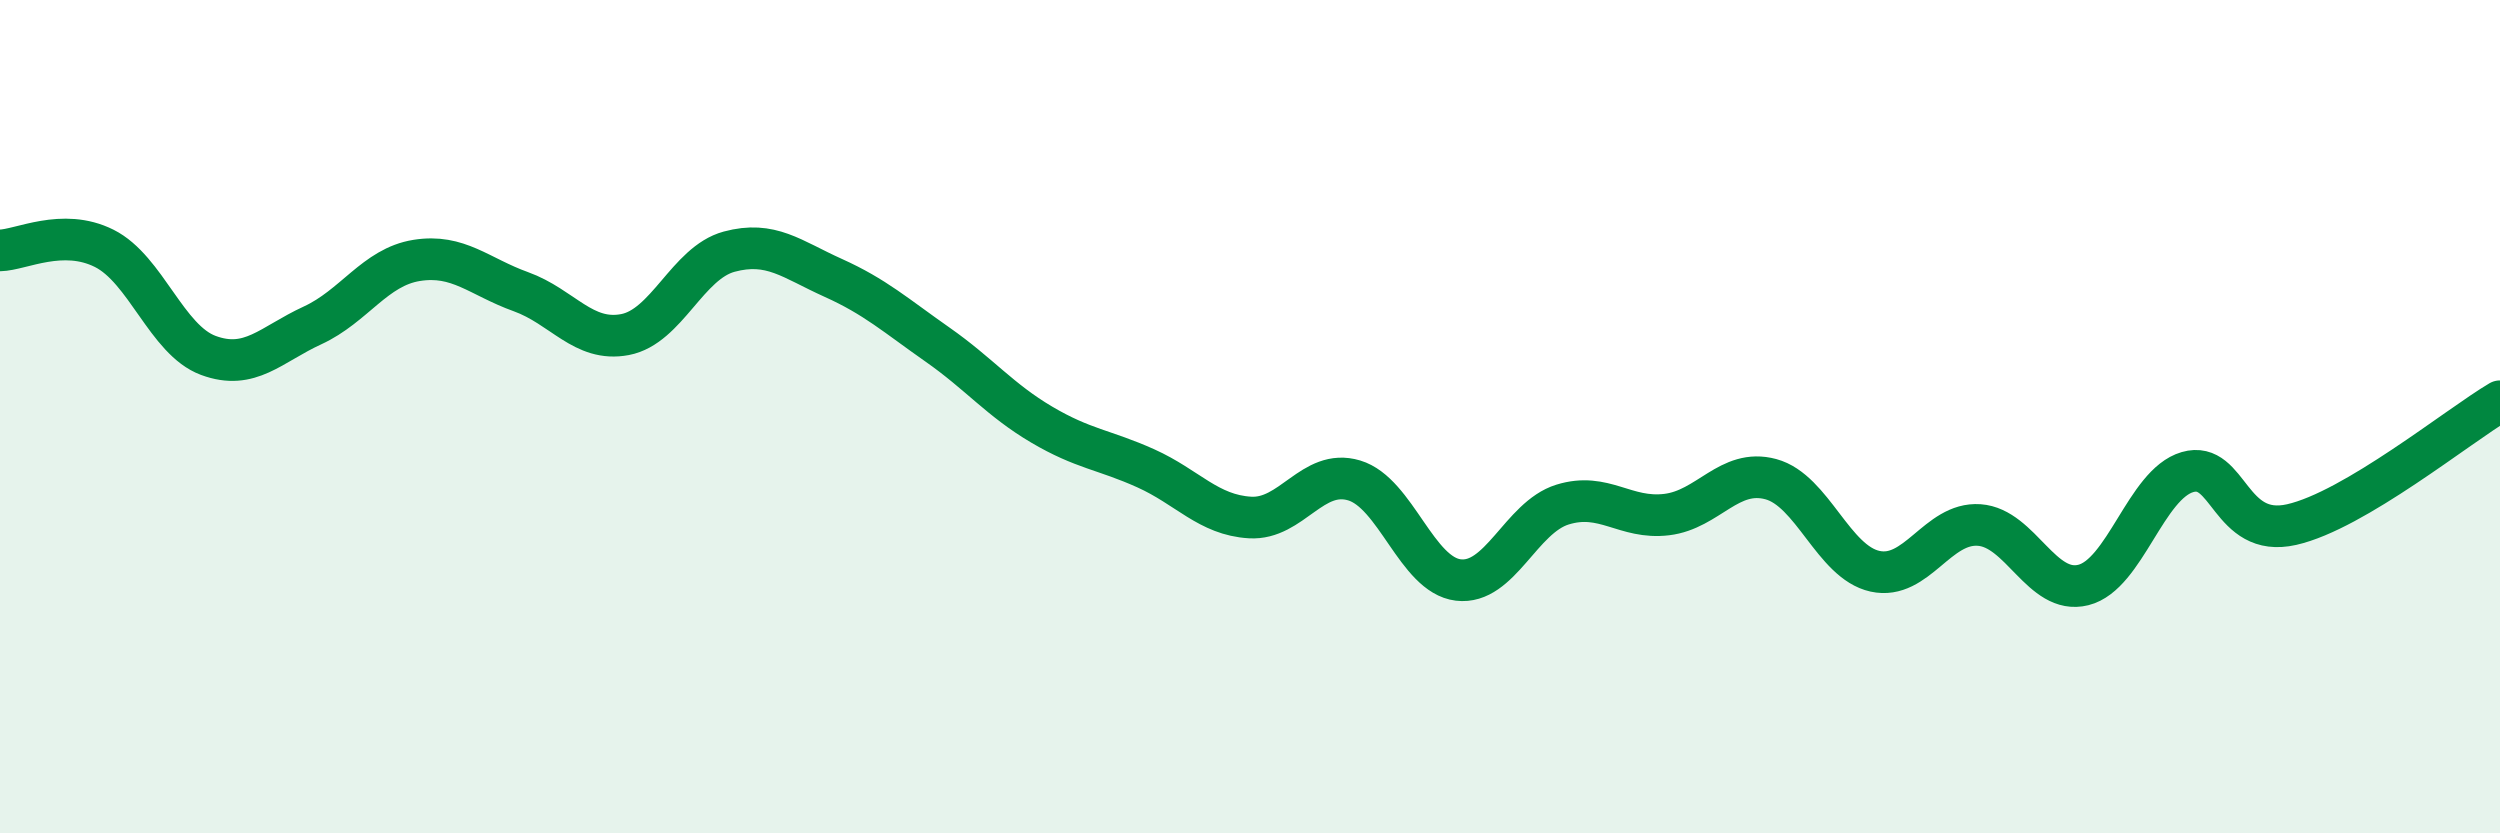
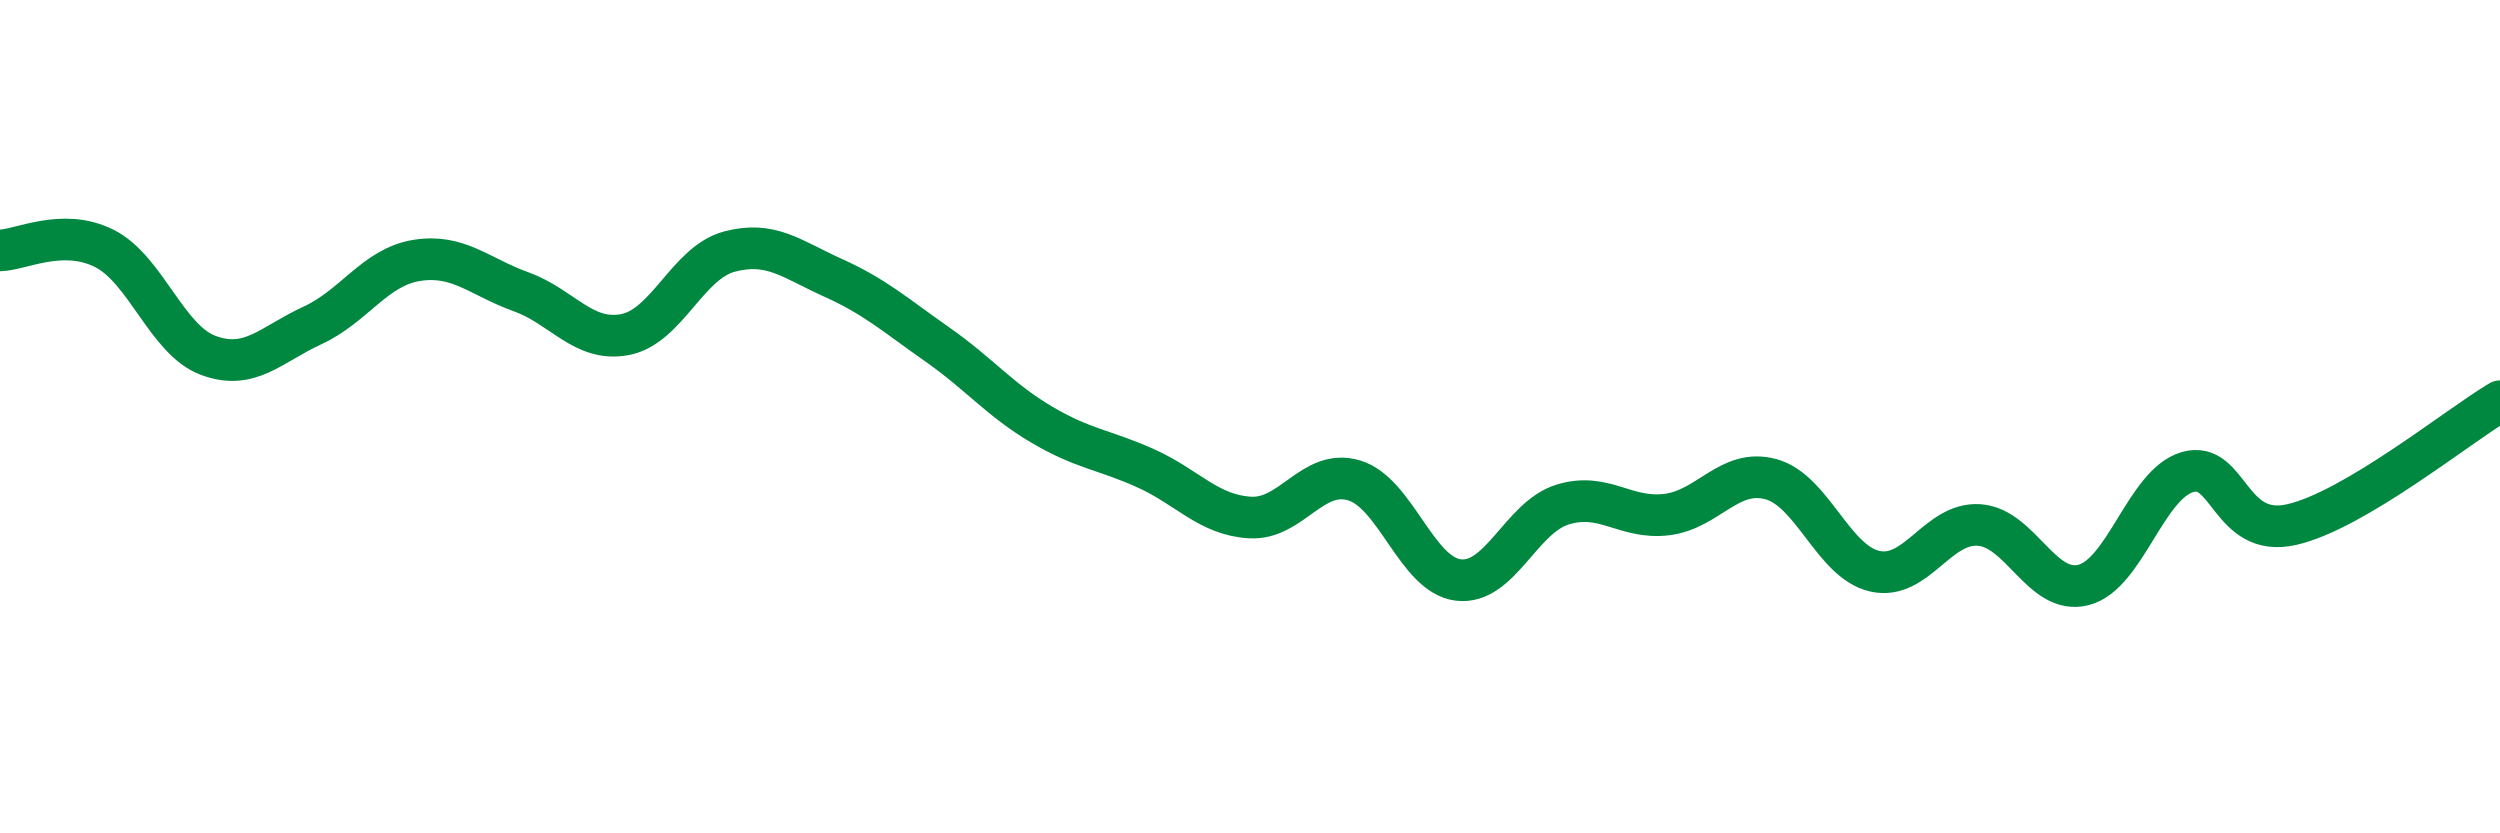
<svg xmlns="http://www.w3.org/2000/svg" width="60" height="20" viewBox="0 0 60 20">
-   <path d="M 0,6.01 C 0.5,6 1.5,5.46 2.5,5.96 C 3.5,6.46 4,8.16 5,8.53 C 6,8.9 6.5,8.27 7.5,7.81 C 8.5,7.35 9,6.41 10,6.25 C 11,6.09 11.5,6.64 12.5,7 C 13.5,7.36 14,8.22 15,8.03 C 16,7.84 16.5,6.31 17.5,6.04 C 18.5,5.77 19,6.22 20,6.67 C 21,7.12 21.5,7.57 22.5,8.27 C 23.5,8.97 24,9.6 25,10.19 C 26,10.78 26.5,10.79 27.5,11.24 C 28.5,11.69 29,12.36 30,12.42 C 31,12.48 31.5,11.23 32.5,11.53 C 33.5,11.83 34,13.8 35,13.92 C 36,14.04 36.5,12.42 37.5,12.11 C 38.5,11.8 39,12.47 40,12.35 C 41,12.23 41.5,11.23 42.5,11.5 C 43.5,11.77 44,13.49 45,13.71 C 46,13.93 46.5,12.53 47.5,12.6 C 48.5,12.67 49,14.29 50,14.04 C 51,13.79 51.5,11.62 52.5,11.33 C 53.5,11.04 53.5,12.93 55,12.59 C 56.5,12.25 59,10.22 60,9.63L60 20L0 20Z" fill="#008740" opacity="0.1" stroke-linecap="round" stroke-linejoin="round" />
  <path d="M 0,6.01 C 0.5,6 1.5,5.46 2.5,5.96 C 3.5,6.46 4,8.16 5,8.53 C 6,8.9 6.5,8.27 7.5,7.81 C 8.5,7.35 9,6.41 10,6.25 C 11,6.09 11.5,6.64 12.5,7 C 13.5,7.36 14,8.22 15,8.03 C 16,7.84 16.5,6.31 17.5,6.04 C 18.5,5.77 19,6.22 20,6.67 C 21,7.12 21.5,7.57 22.5,8.27 C 23.5,8.97 24,9.6 25,10.19 C 26,10.78 26.5,10.79 27.5,11.24 C 28.5,11.69 29,12.36 30,12.42 C 31,12.48 31.5,11.23 32.5,11.53 C 33.5,11.83 34,13.8 35,13.92 C 36,14.04 36.5,12.42 37.5,12.11 C 38.5,11.8 39,12.47 40,12.35 C 41,12.23 41.5,11.23 42.5,11.5 C 43.5,11.77 44,13.49 45,13.71 C 46,13.93 46.5,12.53 47.5,12.6 C 48.5,12.67 49,14.29 50,14.04 C 51,13.79 51.5,11.62 52.5,11.33 C 53.5,11.04 53.5,12.93 55,12.59 C 56.5,12.25 59,10.22 60,9.63" stroke="#008740" stroke-width="1" fill="none" stroke-linecap="round" stroke-linejoin="round" />
</svg>